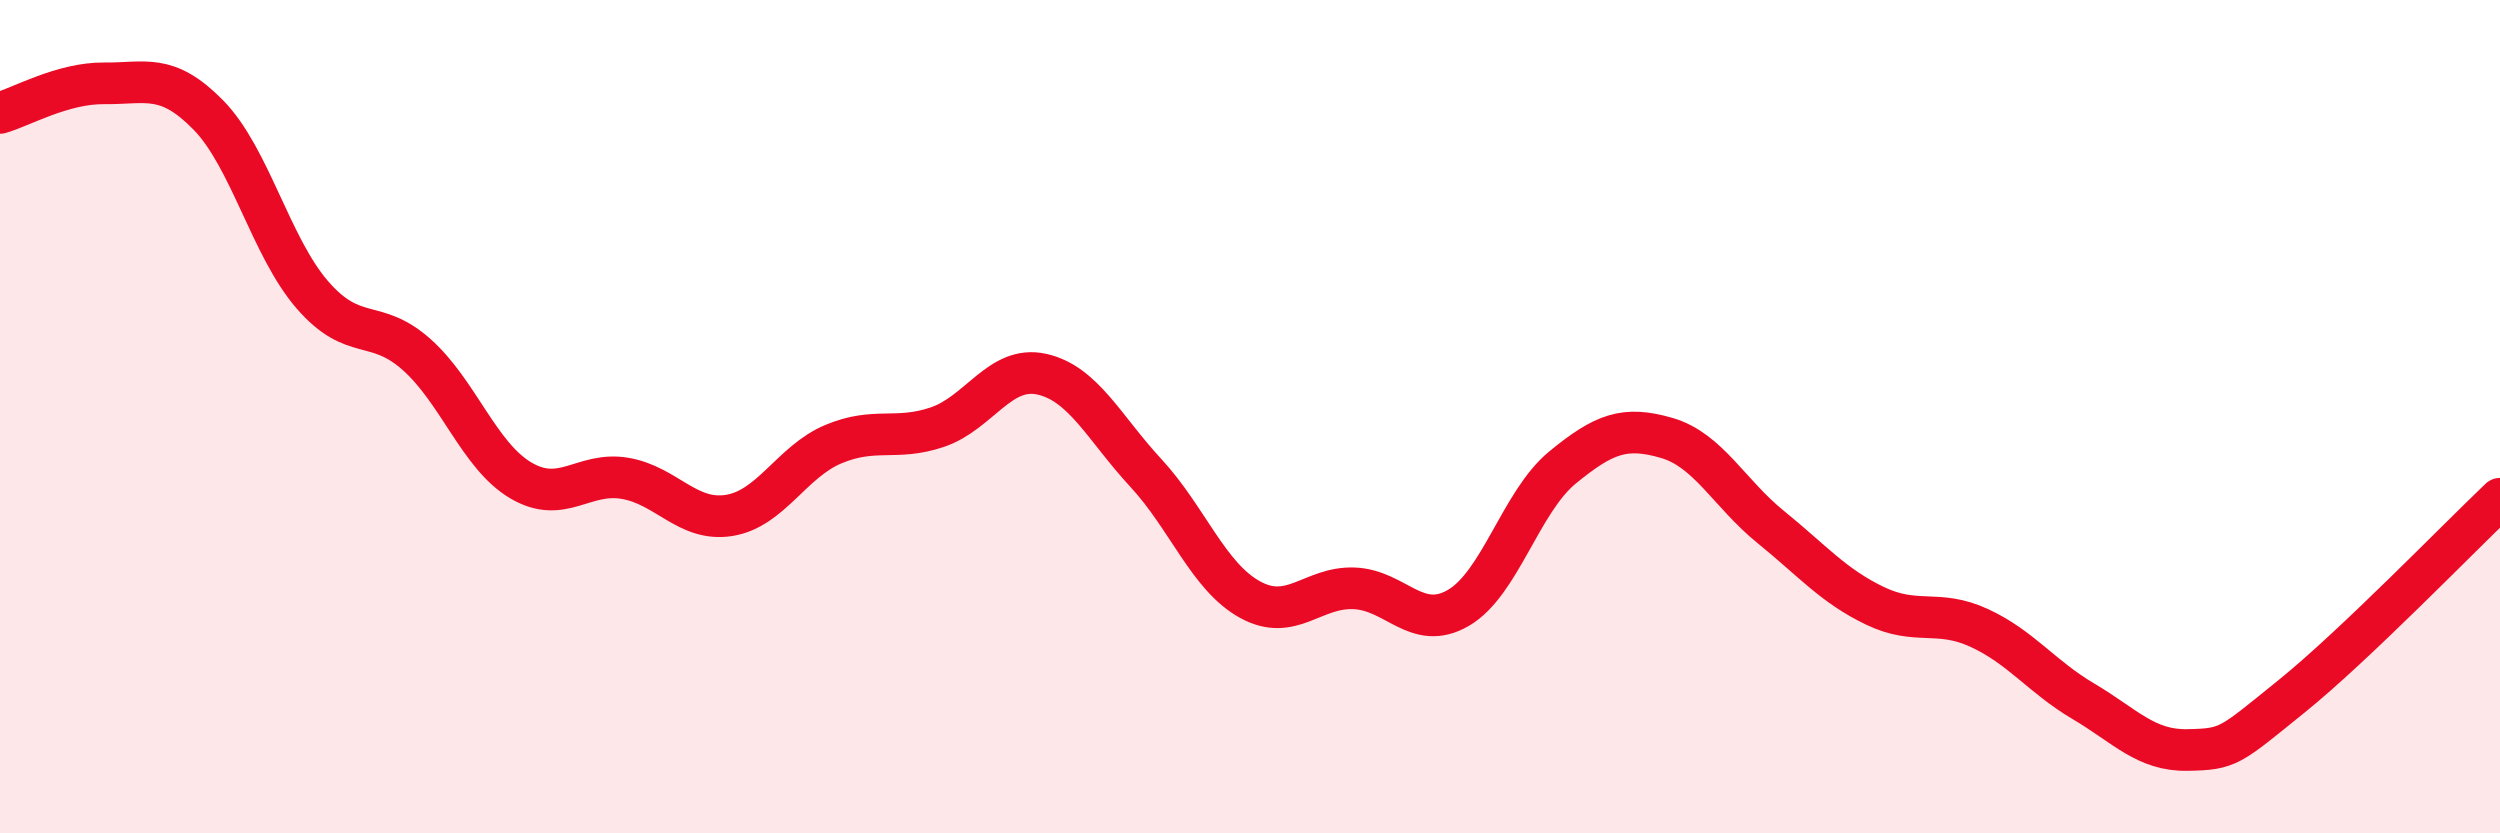
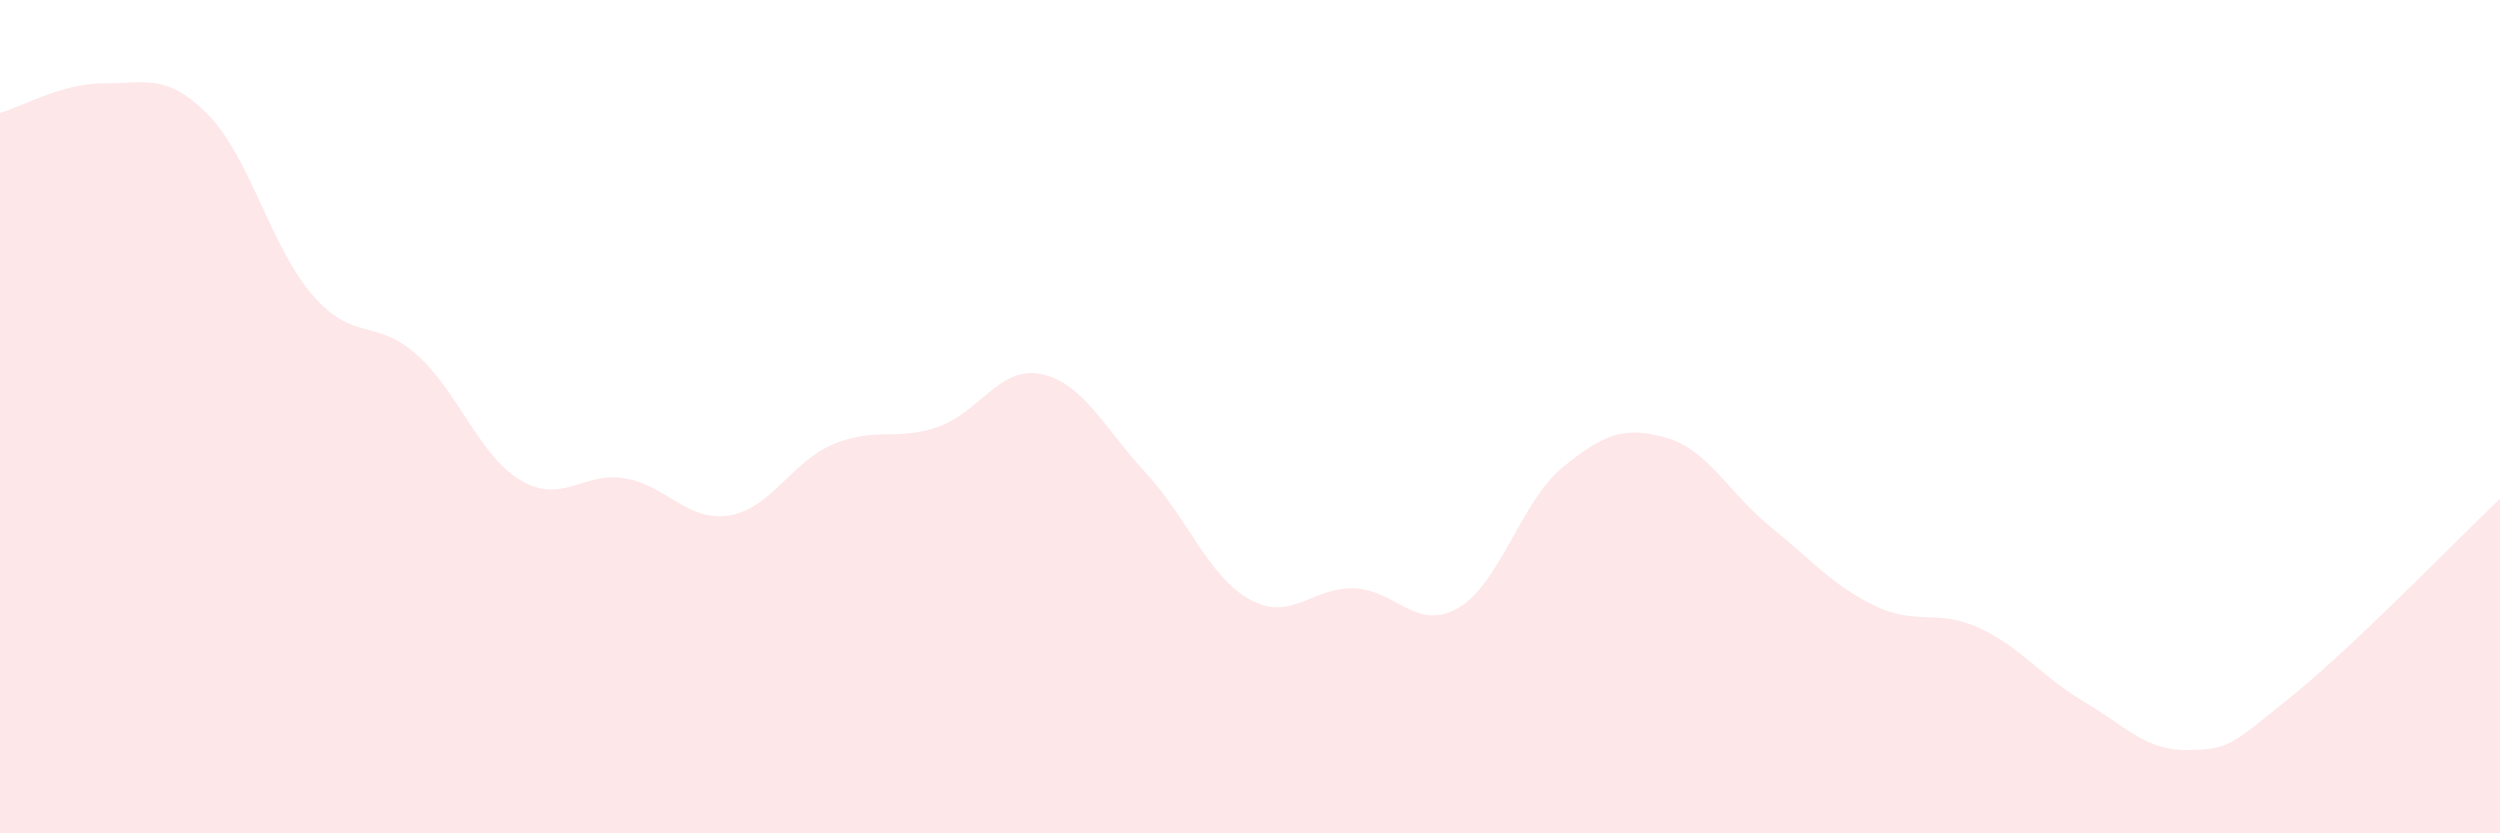
<svg xmlns="http://www.w3.org/2000/svg" width="60" height="20" viewBox="0 0 60 20">
  <path d="M 0,2.71 C 0.5,2.57 1.5,1.99 2.5,2 C 3.5,2.01 4,1.74 5,2.76 C 6,3.78 6.5,5.93 7.5,7.08 C 8.5,8.23 9,7.62 10,8.51 C 11,9.4 11.5,10.94 12.5,11.53 C 13.5,12.12 14,11.31 15,11.48 C 16,11.65 16.5,12.53 17.5,12.37 C 18.5,12.21 19,11.08 20,10.66 C 21,10.24 21.5,10.59 22.5,10.25 C 23.5,9.91 24,8.76 25,8.98 C 26,9.2 26.5,10.27 27.5,11.35 C 28.5,12.43 29,13.84 30,14.39 C 31,14.94 31.5,14.08 32.5,14.12 C 33.5,14.16 34,15.17 35,14.59 C 36,14.01 36.5,12.04 37.5,11.22 C 38.5,10.4 39,10.22 40,10.51 C 41,10.8 41.5,11.84 42.5,12.65 C 43.5,13.46 44,14.06 45,14.54 C 46,15.02 46.5,14.61 47.5,15.07 C 48.5,15.53 49,16.24 50,16.83 C 51,17.42 51.5,18.02 52.5,18 C 53.5,17.98 53.5,17.92 55,16.71 C 56.5,15.5 59,12.92 60,11.97L60 20L0 20Z" fill="#EB0A25" opacity="0.1" stroke-linecap="round" stroke-linejoin="round" />
-   <path d="M 0,2.71 C 0.5,2.57 1.5,1.99 2.5,2 C 3.5,2.01 4,1.74 5,2.76 C 6,3.78 6.5,5.93 7.5,7.08 C 8.5,8.23 9,7.62 10,8.51 C 11,9.4 11.5,10.94 12.5,11.53 C 13.5,12.12 14,11.31 15,11.48 C 16,11.65 16.5,12.53 17.5,12.37 C 18.5,12.21 19,11.08 20,10.66 C 21,10.24 21.5,10.59 22.5,10.25 C 23.5,9.91 24,8.76 25,8.98 C 26,9.2 26.5,10.27 27.5,11.35 C 28.5,12.43 29,13.84 30,14.39 C 31,14.94 31.5,14.08 32.5,14.12 C 33.5,14.16 34,15.17 35,14.59 C 36,14.01 36.5,12.04 37.5,11.22 C 38.5,10.4 39,10.22 40,10.51 C 41,10.8 41.5,11.84 42.5,12.65 C 43.5,13.46 44,14.06 45,14.54 C 46,15.02 46.5,14.61 47.5,15.07 C 48.5,15.53 49,16.24 50,16.83 C 51,17.42 51.5,18.02 52.5,18 C 53.5,17.98 53.5,17.92 55,16.71 C 56.5,15.5 59,12.92 60,11.97" stroke="#EB0A25" stroke-width="1" fill="none" stroke-linecap="round" stroke-linejoin="round" />
</svg>